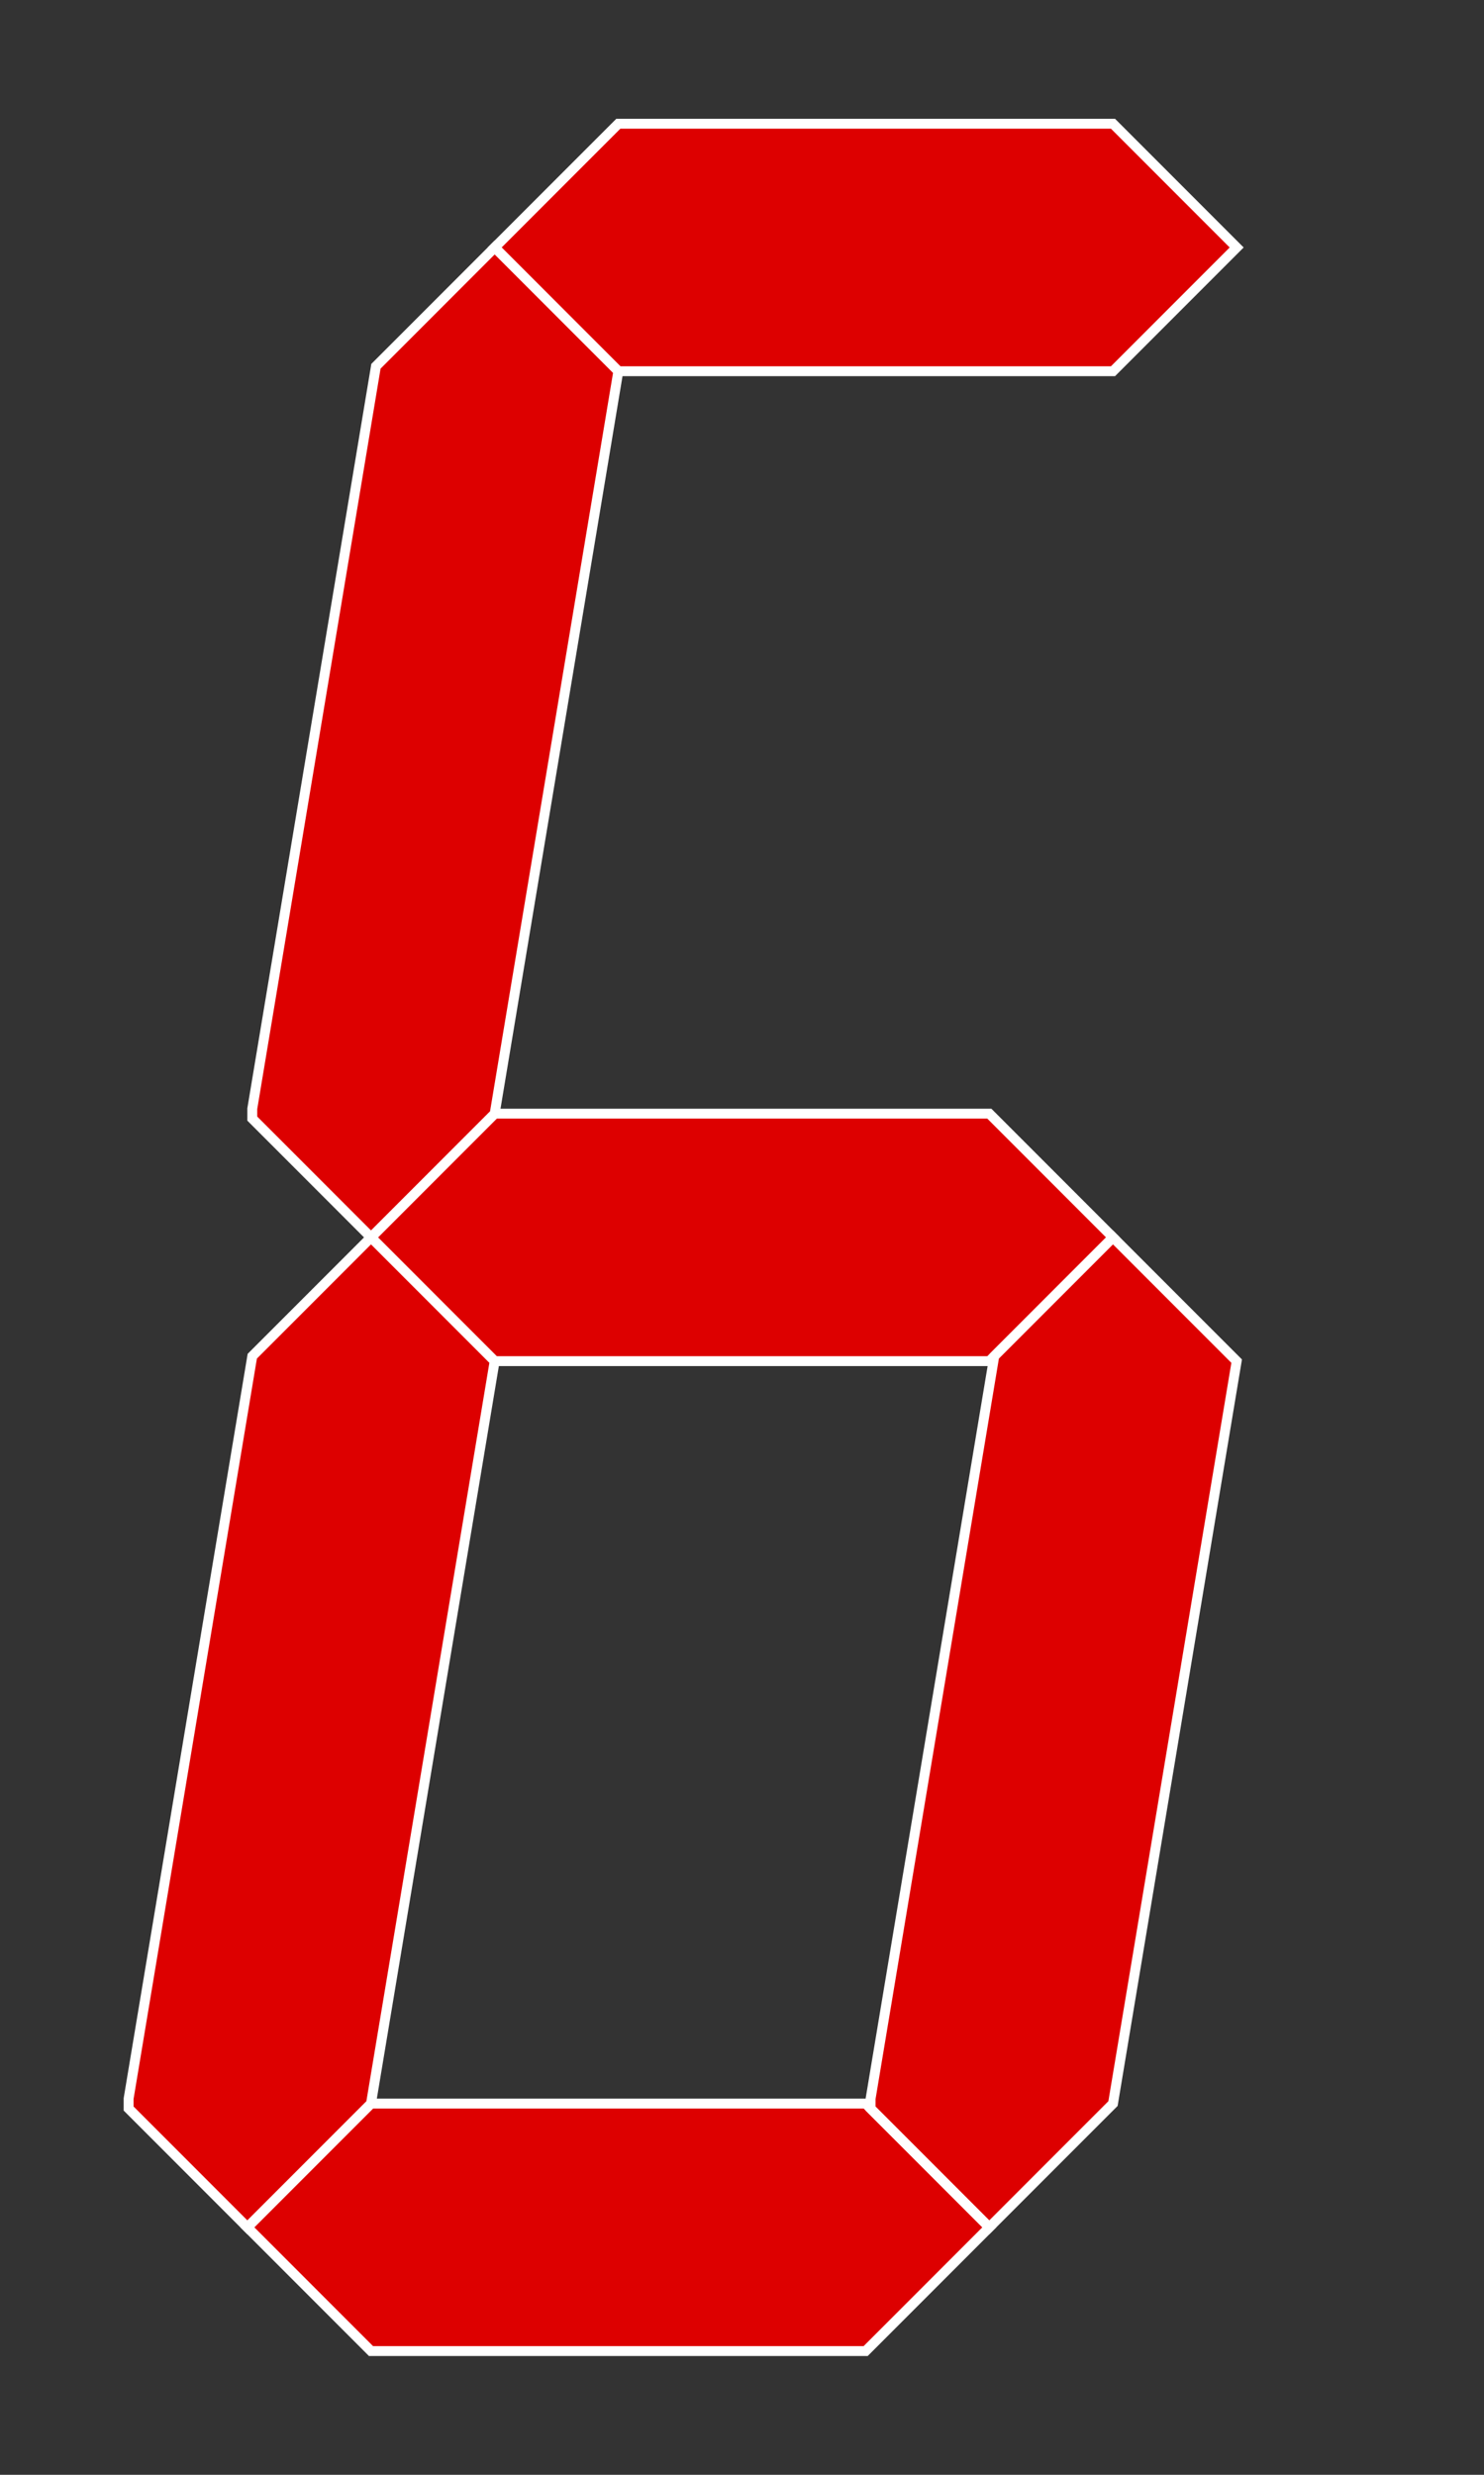
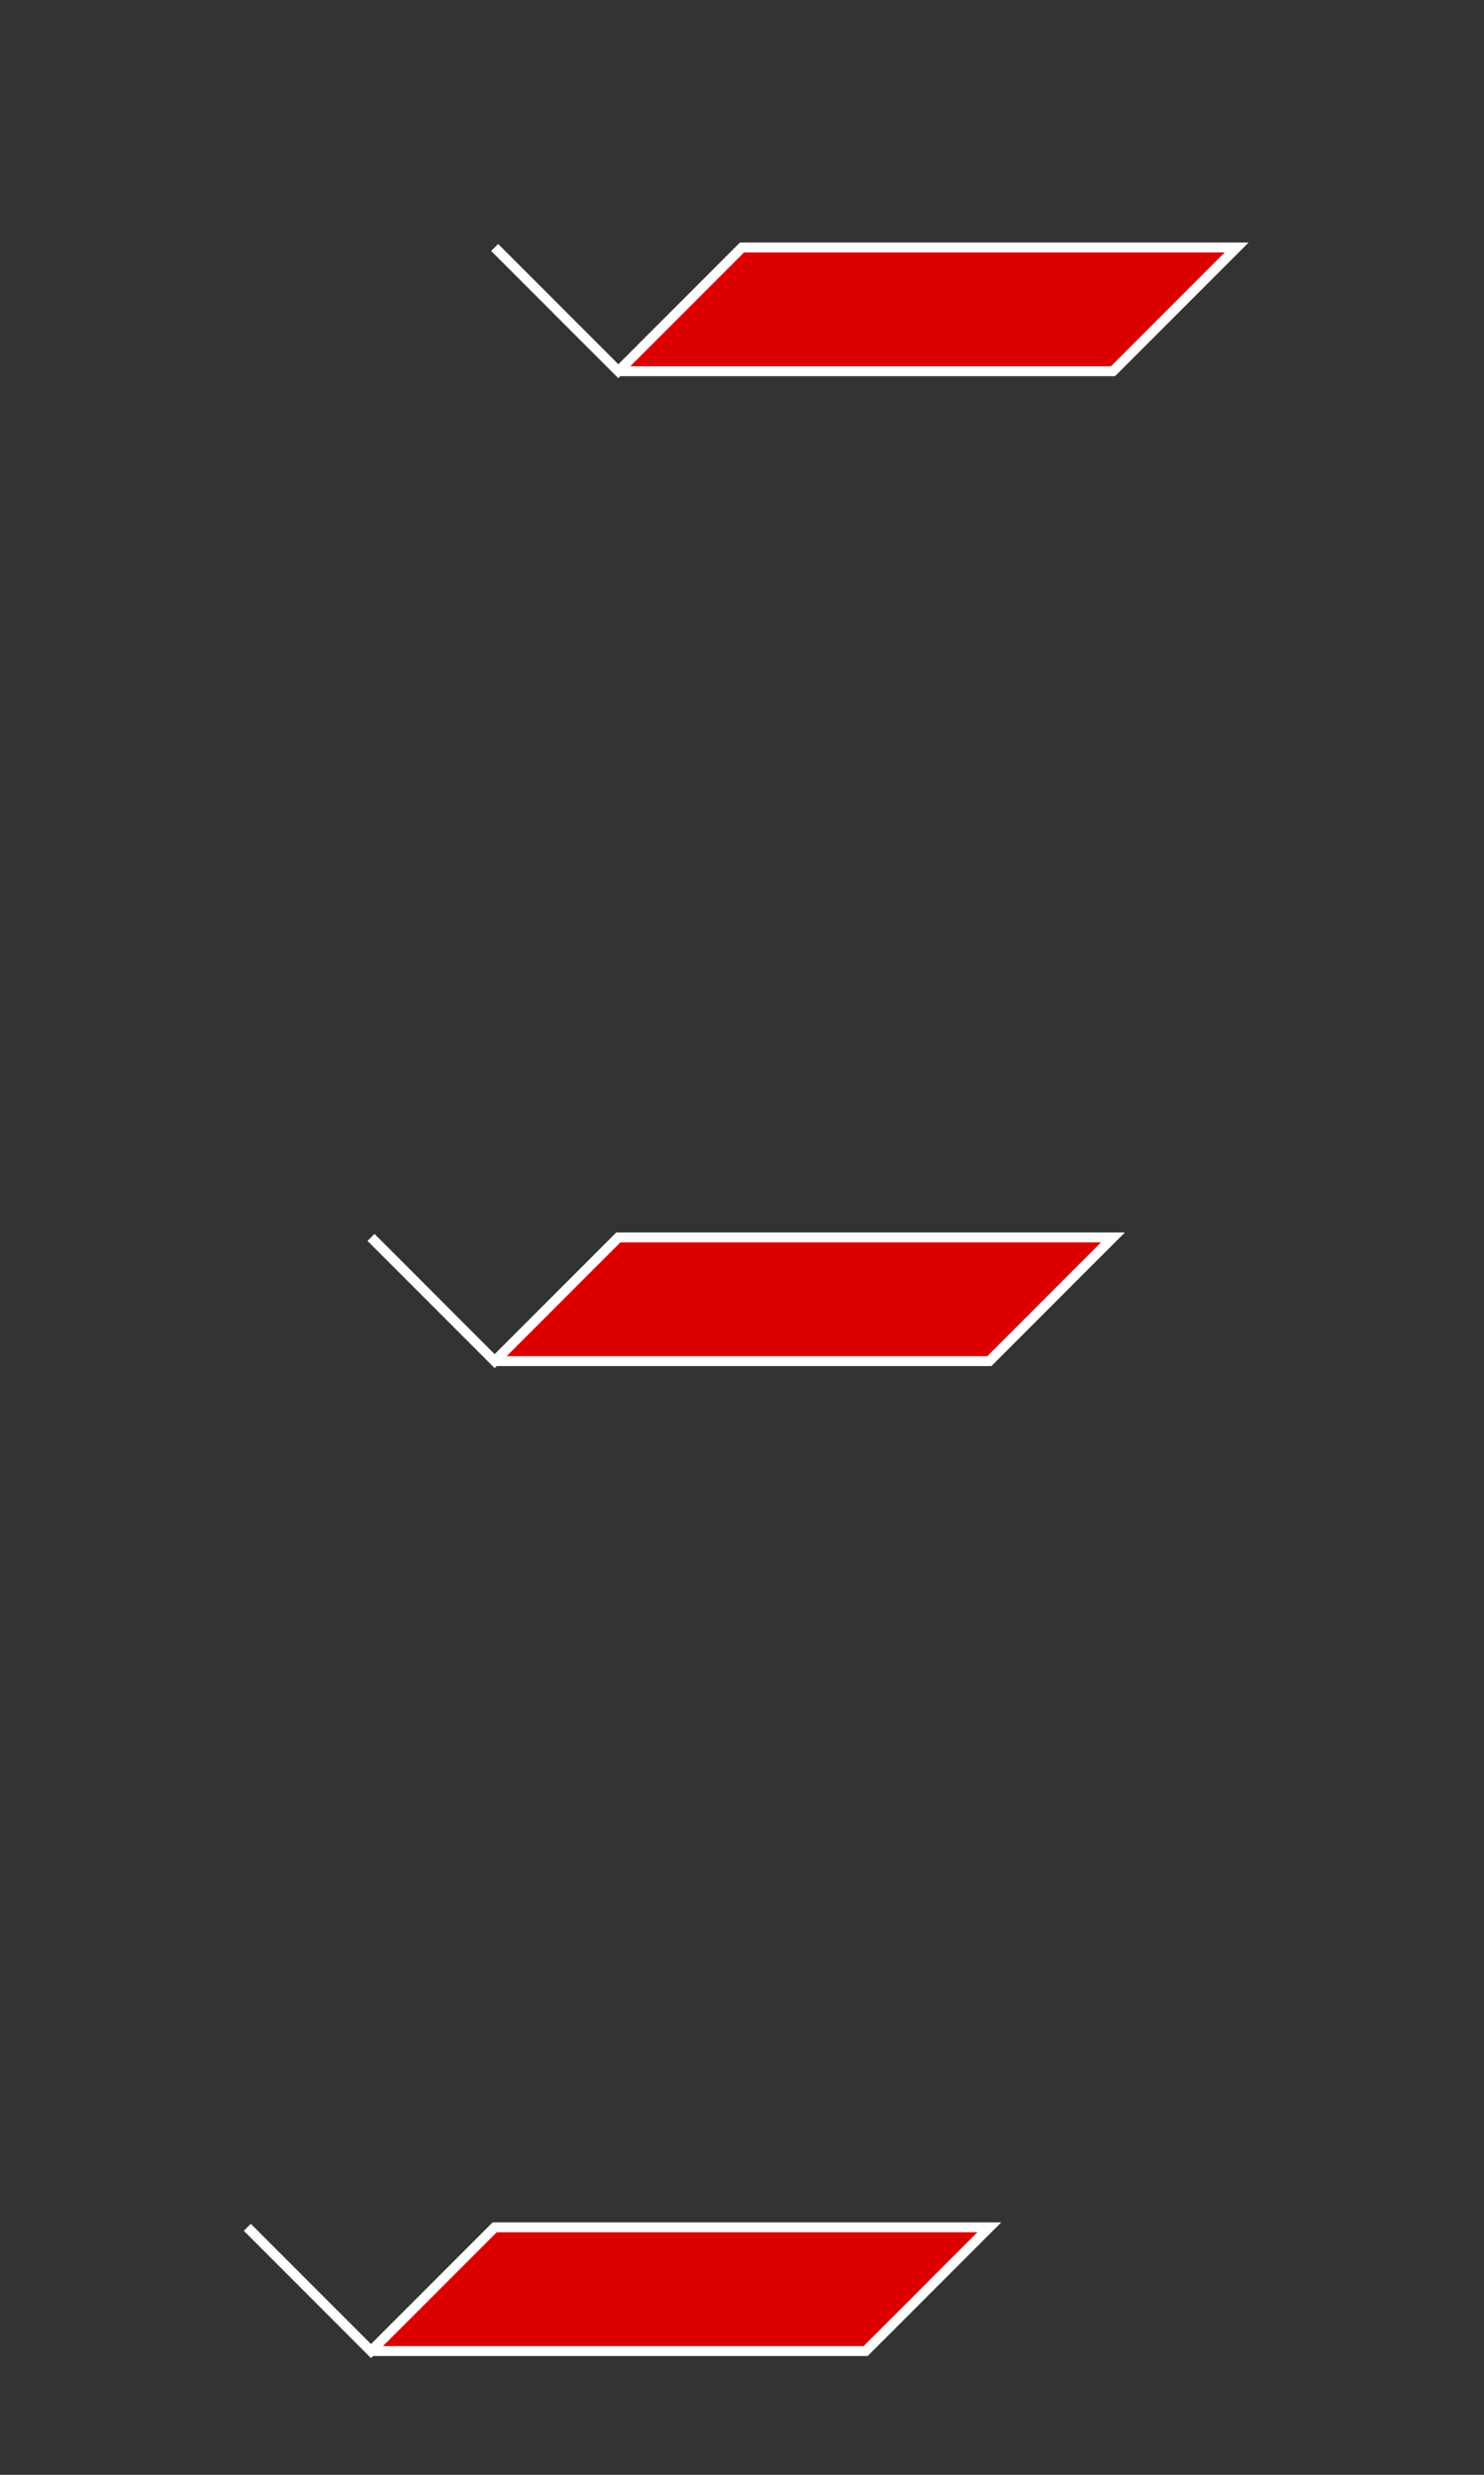
<svg xmlns="http://www.w3.org/2000/svg" xmlns:xlink="http://www.w3.org/1999/xlink" width="300" height="500" viewBox="0 0 300 500" version="1.1">
  <rect x="0" y="0" width="300" height="500" fill="#333333" stroke="none" />
  <title>Digit 6 for led clock</title>
  <desc>digit for led clock</desc>
  <defs>
-     <path id="vs" d="m1,1 l24,24 l25,-25 l25,-150 l-25,-25 l-24,24, l-25,150 z" />
-     <path id="hs" d="m0,0 l25,25 l100,0 l25,-25 l-25,-25 l-100,0 l-25,25 z" />
+     <path id="hs" d="m0,0 l25,25 l100,0 l25,-25 l-100,0 l-25,25 z" />
  </defs>
  <g stroke-width="2" stroke="#FFF" fill="#D00">
    <use xlink:href="#hs" x="100" y="50" />
    <use xlink:href="#hs" x="75" y="250" />
    <use xlink:href="#hs" x="50" y="450" />
    <use xlink:href="#vs" x="25" y="425" />
    <use xlink:href="#vs" x="50" y="225" />
    <use xlink:href="#vs" x="175" y="425" />
  </g>
</svg>